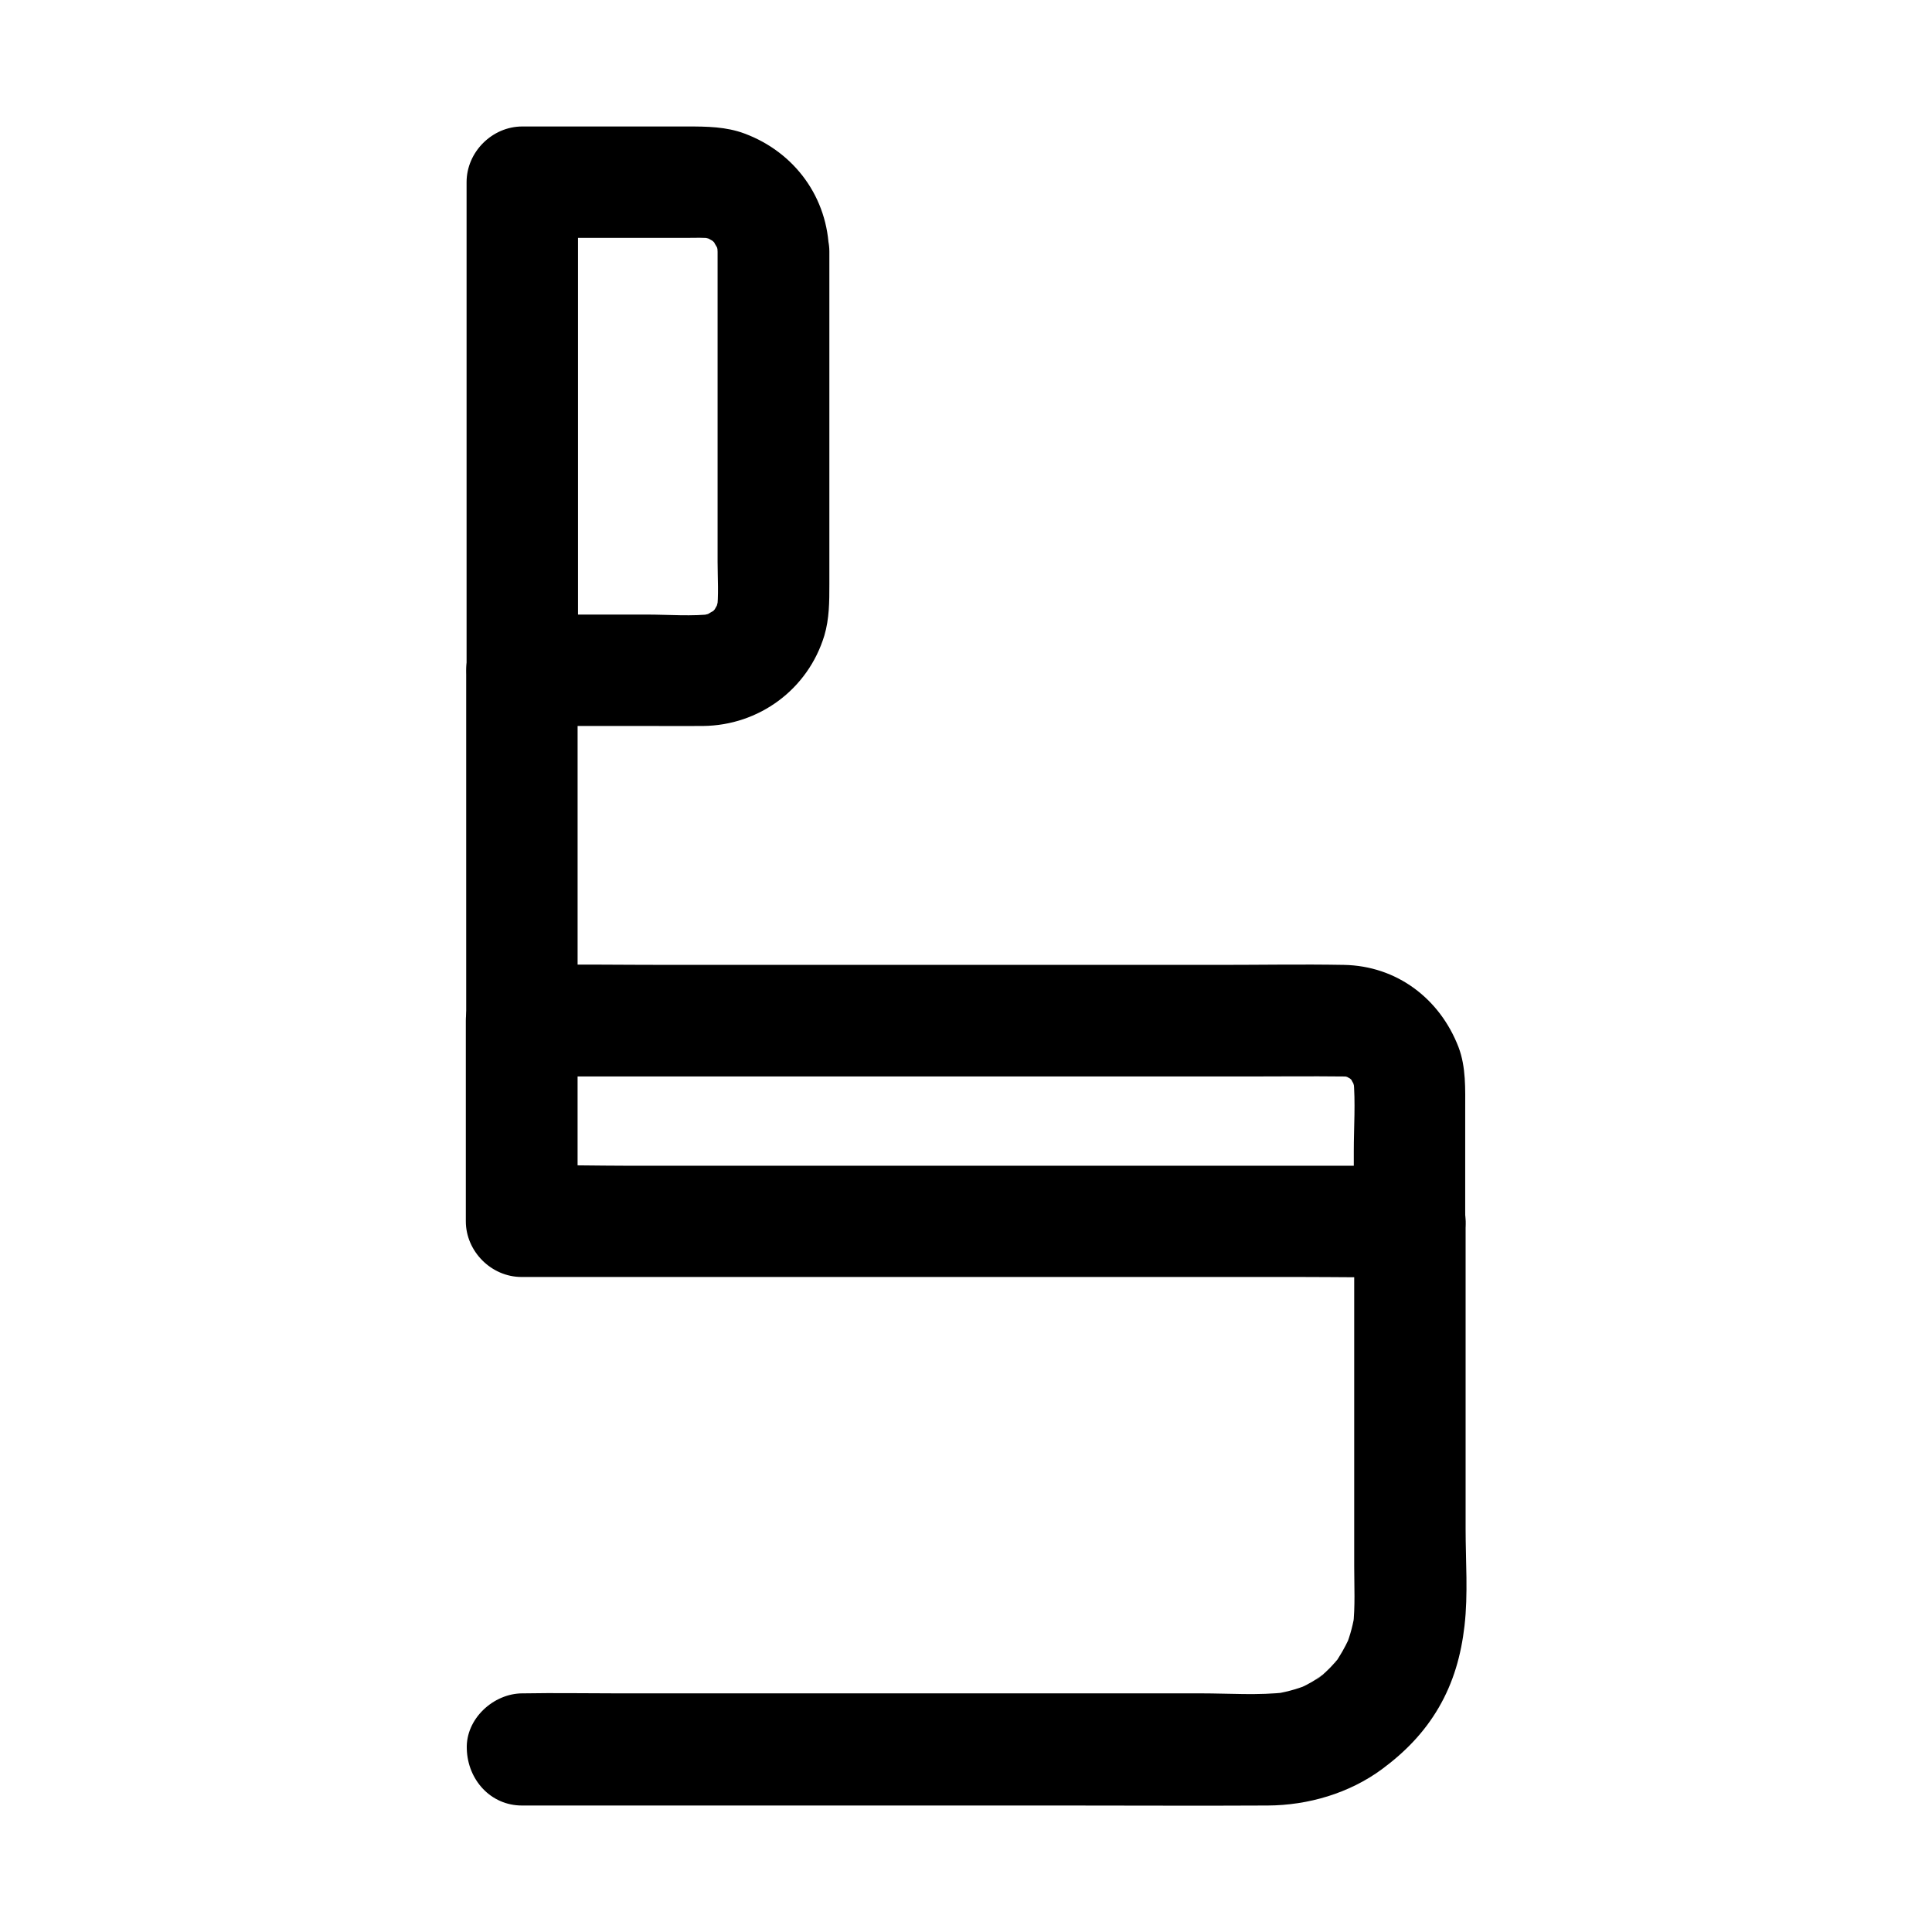
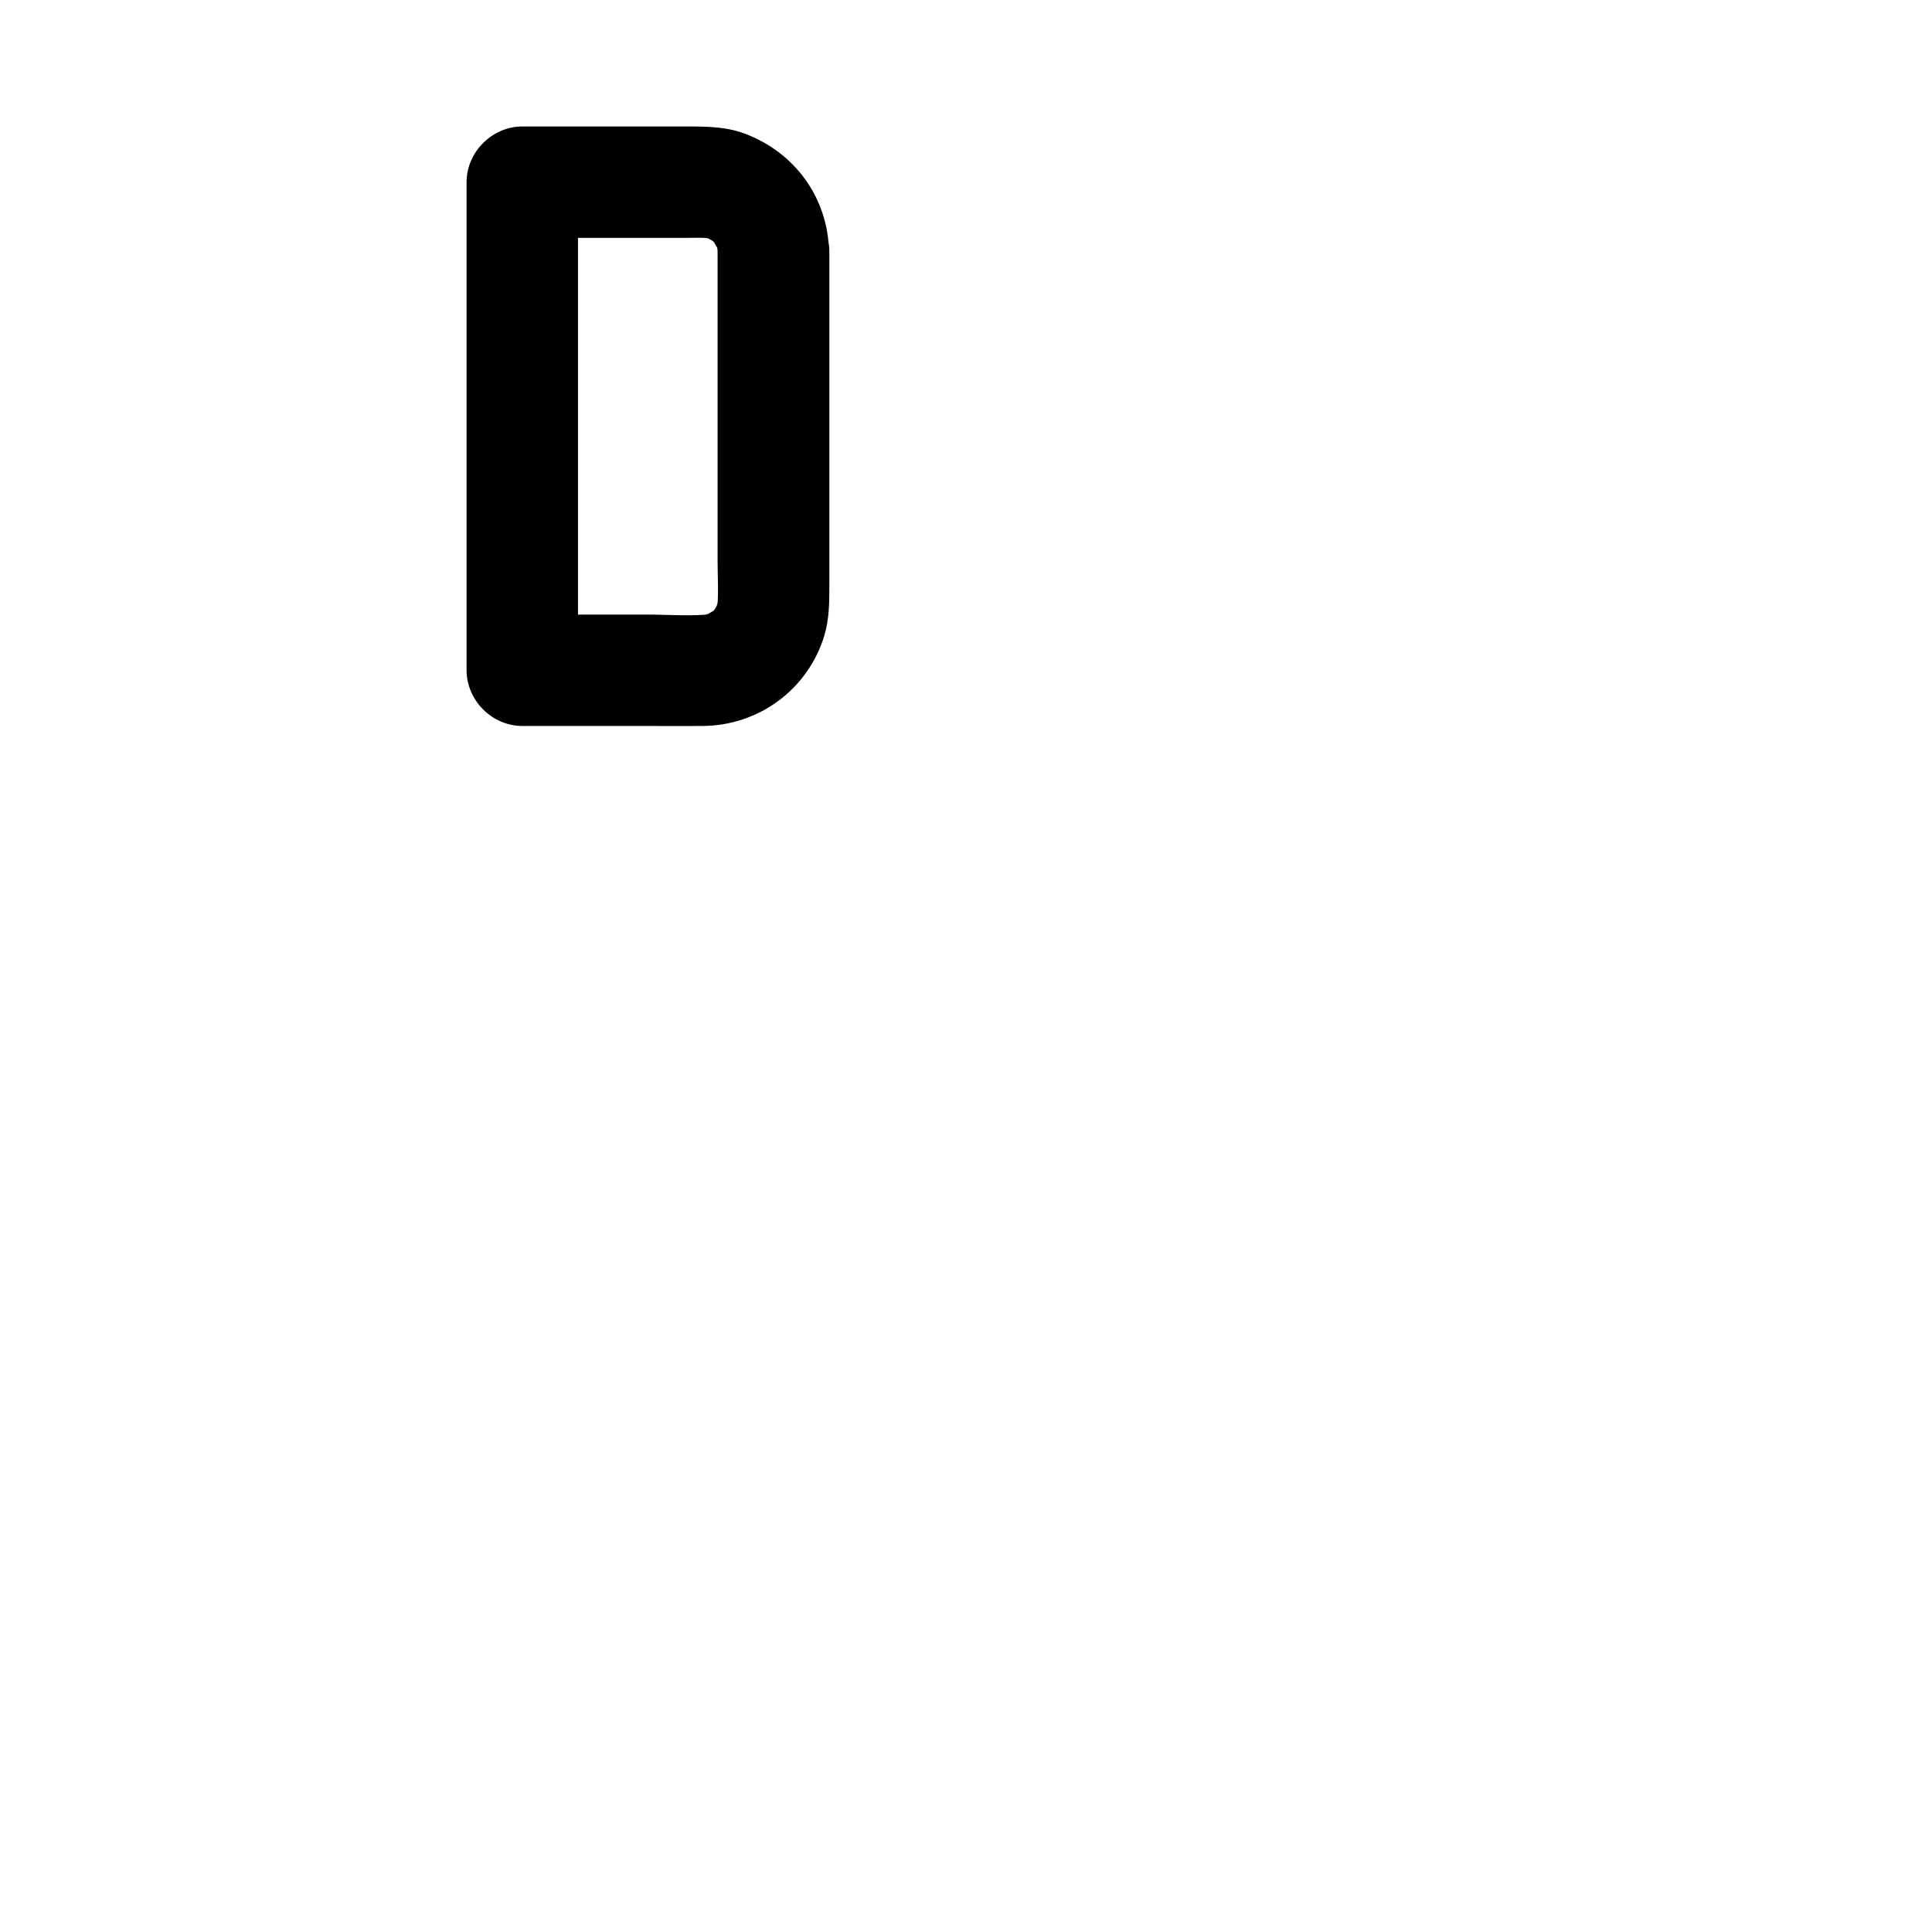
<svg xmlns="http://www.w3.org/2000/svg" fill="#000000" width="800px" height="800px" version="1.1" viewBox="144 144 512 512">
  <g>
-     <path d="m517.68 452.94h-23.371-56.336-67.895-58.746c-9.543 0-19.09-0.297-28.633 0h-0.395c4.922 4.922 9.84 9.84 14.762 14.762v-46.543-6.641c-4.922 4.922-9.84 9.84-14.762 14.762h21.895 52.449 63.074 54.414c8.609 0 17.219-0.098 25.828 0 0.738 0 1.523 0.051 2.262 0.098-1.328-0.195-2.609-0.344-3.938-0.543 1.523 0.195 3 0.59 4.43 1.133-1.18-0.492-2.363-0.984-3.543-1.477 0.984 0.441 1.918 0.934 2.856 1.477 1.969 1.082-2.312-2.164-1.18-0.984 0.344 0.395 0.789 0.688 1.18 1.082 0.297 0.297 0.59 0.641 0.887 0.934 1.625 1.625-1.477-2.363-0.984-1.23 0.492 1.082 1.18 2.016 1.625 3.148-0.492-1.18-0.984-2.363-1.477-3.543 0.543 1.477 0.934 2.902 1.133 4.43-0.195-1.328-0.344-2.609-0.543-3.938 0.59 6.297 0.098 12.84 0.098 19.188v18.598c0 7.723 6.789 15.105 14.762 14.762 8.02-0.344 14.762-6.496 14.762-14.762v-29.422c0-5.609 0.246-11.414-1.77-16.727-4.969-12.891-16.383-21.551-30.406-21.797-11.02-0.195-22.043 0-33.012 0h-71.734-73.898c-12.891 0-25.781-0.195-38.672 0h-0.59c-7.969 0-14.762 6.742-14.762 14.762v46.543 6.641c0 7.969 6.742 14.762 14.762 14.762h23.371 56.336 67.895 58.746c9.543 0 19.09 0.195 28.633 0h0.395c7.723 0 15.105-6.789 14.762-14.762-0.301-7.969-6.402-14.711-14.668-14.711z" />
-     <path d="m282.31 622.48h49.988 93.43c18.055 0 36.113 0.098 54.219 0 10.727-0.051 21.648-3.246 30.309-9.645 6.051-4.477 11.168-9.691 15.008-16.285 3.938-6.742 5.953-13.973 6.84-21.648 0.984-8.461 0.297-17.219 0.297-25.73v-79.801-1.723c0-7.723-6.789-15.105-14.762-14.762-8.02 0.344-14.762 6.496-14.762 14.762v35.965 55.547c0 5.164 0.297 10.527-0.297 15.695 0.195-1.328 0.344-2.609 0.543-3.938-0.441 3.297-1.277 6.445-2.508 9.543 0.492-1.18 0.984-2.363 1.477-3.543-0.934 2.164-2.016 4.281-3.297 6.297-0.051 0.098-0.984 1.625-1.082 1.574 0.051 0 2.707-3.246 0.934-1.23-0.789 0.887-1.523 1.77-2.363 2.609-0.738 0.738-1.523 1.477-2.363 2.164-1.031 0.836-2.656 1.523 0.984-0.738-0.543 0.344-1.031 0.738-1.574 1.082-1.969 1.328-4.082 2.41-6.297 3.297 1.18-0.492 2.363-0.984 3.543-1.477-3.102 1.23-6.25 2.066-9.543 2.508 1.328-0.195 2.609-0.344 3.938-0.543-7.43 0.887-15.203 0.297-22.68 0.297h-46.887-57.711-50.281c-8.215 0-16.383-0.148-24.602 0h-0.344c-7.723 0-15.105 6.789-14.762 14.762 0.238 8.172 6.34 14.961 14.605 14.961z" />
-     <path d="m297.07 414.51v-31.438-49.891-11.512c0-7.723-6.789-15.105-14.762-14.762-8.02 0.344-14.762 6.496-14.762 14.762v31.438 49.891 11.512c0 7.723 6.789 15.105 14.762 14.762 8.023-0.395 14.762-6.496 14.762-14.762z" />
    <path d="m334.17 210.73v32.027 50.137c0 4.328 0.344 8.809-0.195 13.086 0.195-1.328 0.344-2.609 0.543-3.938-0.246 1.523-0.641 3-1.23 4.43 0.492-1.18 0.984-2.363 1.477-3.543-0.441 0.984-0.984 1.918-1.523 2.856-1.082 1.969 2.164-2.312 0.984-1.18-0.395 0.344-0.688 0.789-1.082 1.18-0.297 0.297-0.641 0.59-0.934 0.887-1.672 1.625 2.41-1.477 1.18-0.934-1.082 0.492-2.016 1.23-3.148 1.723 1.18-0.492 2.363-0.984 3.543-1.477-1.477 0.59-2.902 0.984-4.43 1.23 1.328-0.195 2.609-0.344 3.938-0.543-5.856 0.738-12.055 0.195-17.91 0.195h-26.617-6.348c4.922 4.922 9.84 9.84 14.762 14.762v-43.641-69.668-16.039c-4.922 4.922-9.84 9.84-14.762 14.762h43.098c2.559 0 5.215-0.148 7.773 0.195-1.328-0.195-2.609-0.344-3.938-0.543 1.523 0.246 3 0.641 4.43 1.23-1.18-0.492-2.363-0.984-3.543-1.477 0.984 0.441 1.918 0.984 2.856 1.523 1.969 1.082-2.312-2.164-1.18-0.984 0.344 0.395 0.789 0.688 1.18 1.082 0.297 0.297 0.59 0.641 0.887 0.934 1.625 1.672-1.477-2.41-0.934-1.18 0.492 1.082 1.23 2.016 1.723 3.148-0.492-1.18-0.984-2.363-1.477-3.543 0.59 1.477 0.984 2.902 1.23 4.43-0.195-1.328-0.344-2.609-0.543-3.938 0.094 0.988 0.145 1.871 0.191 2.809 0.148 7.723 6.691 15.105 14.762 14.762 7.871-0.344 14.906-6.496 14.762-14.762-0.246-14.316-9.055-26.371-22.387-31.34-4.871-1.82-9.988-1.871-15.055-1.871h-33.703-10.137c-7.969 0-14.762 6.742-14.762 14.762v43.641 69.668 16.039c0 7.969 6.742 14.762 14.762 14.762h33.898c4.676 0 9.348 0.051 14.023 0 14.809-0.148 27.797-9.691 32.129-23.961 1.328-4.477 1.328-9.004 1.328-13.578v-15.301-44.133-28.781c0-7.723-6.789-15.105-14.762-14.762-8.117 0.438-14.859 6.59-14.859 14.855z" />
  </g>
</svg>